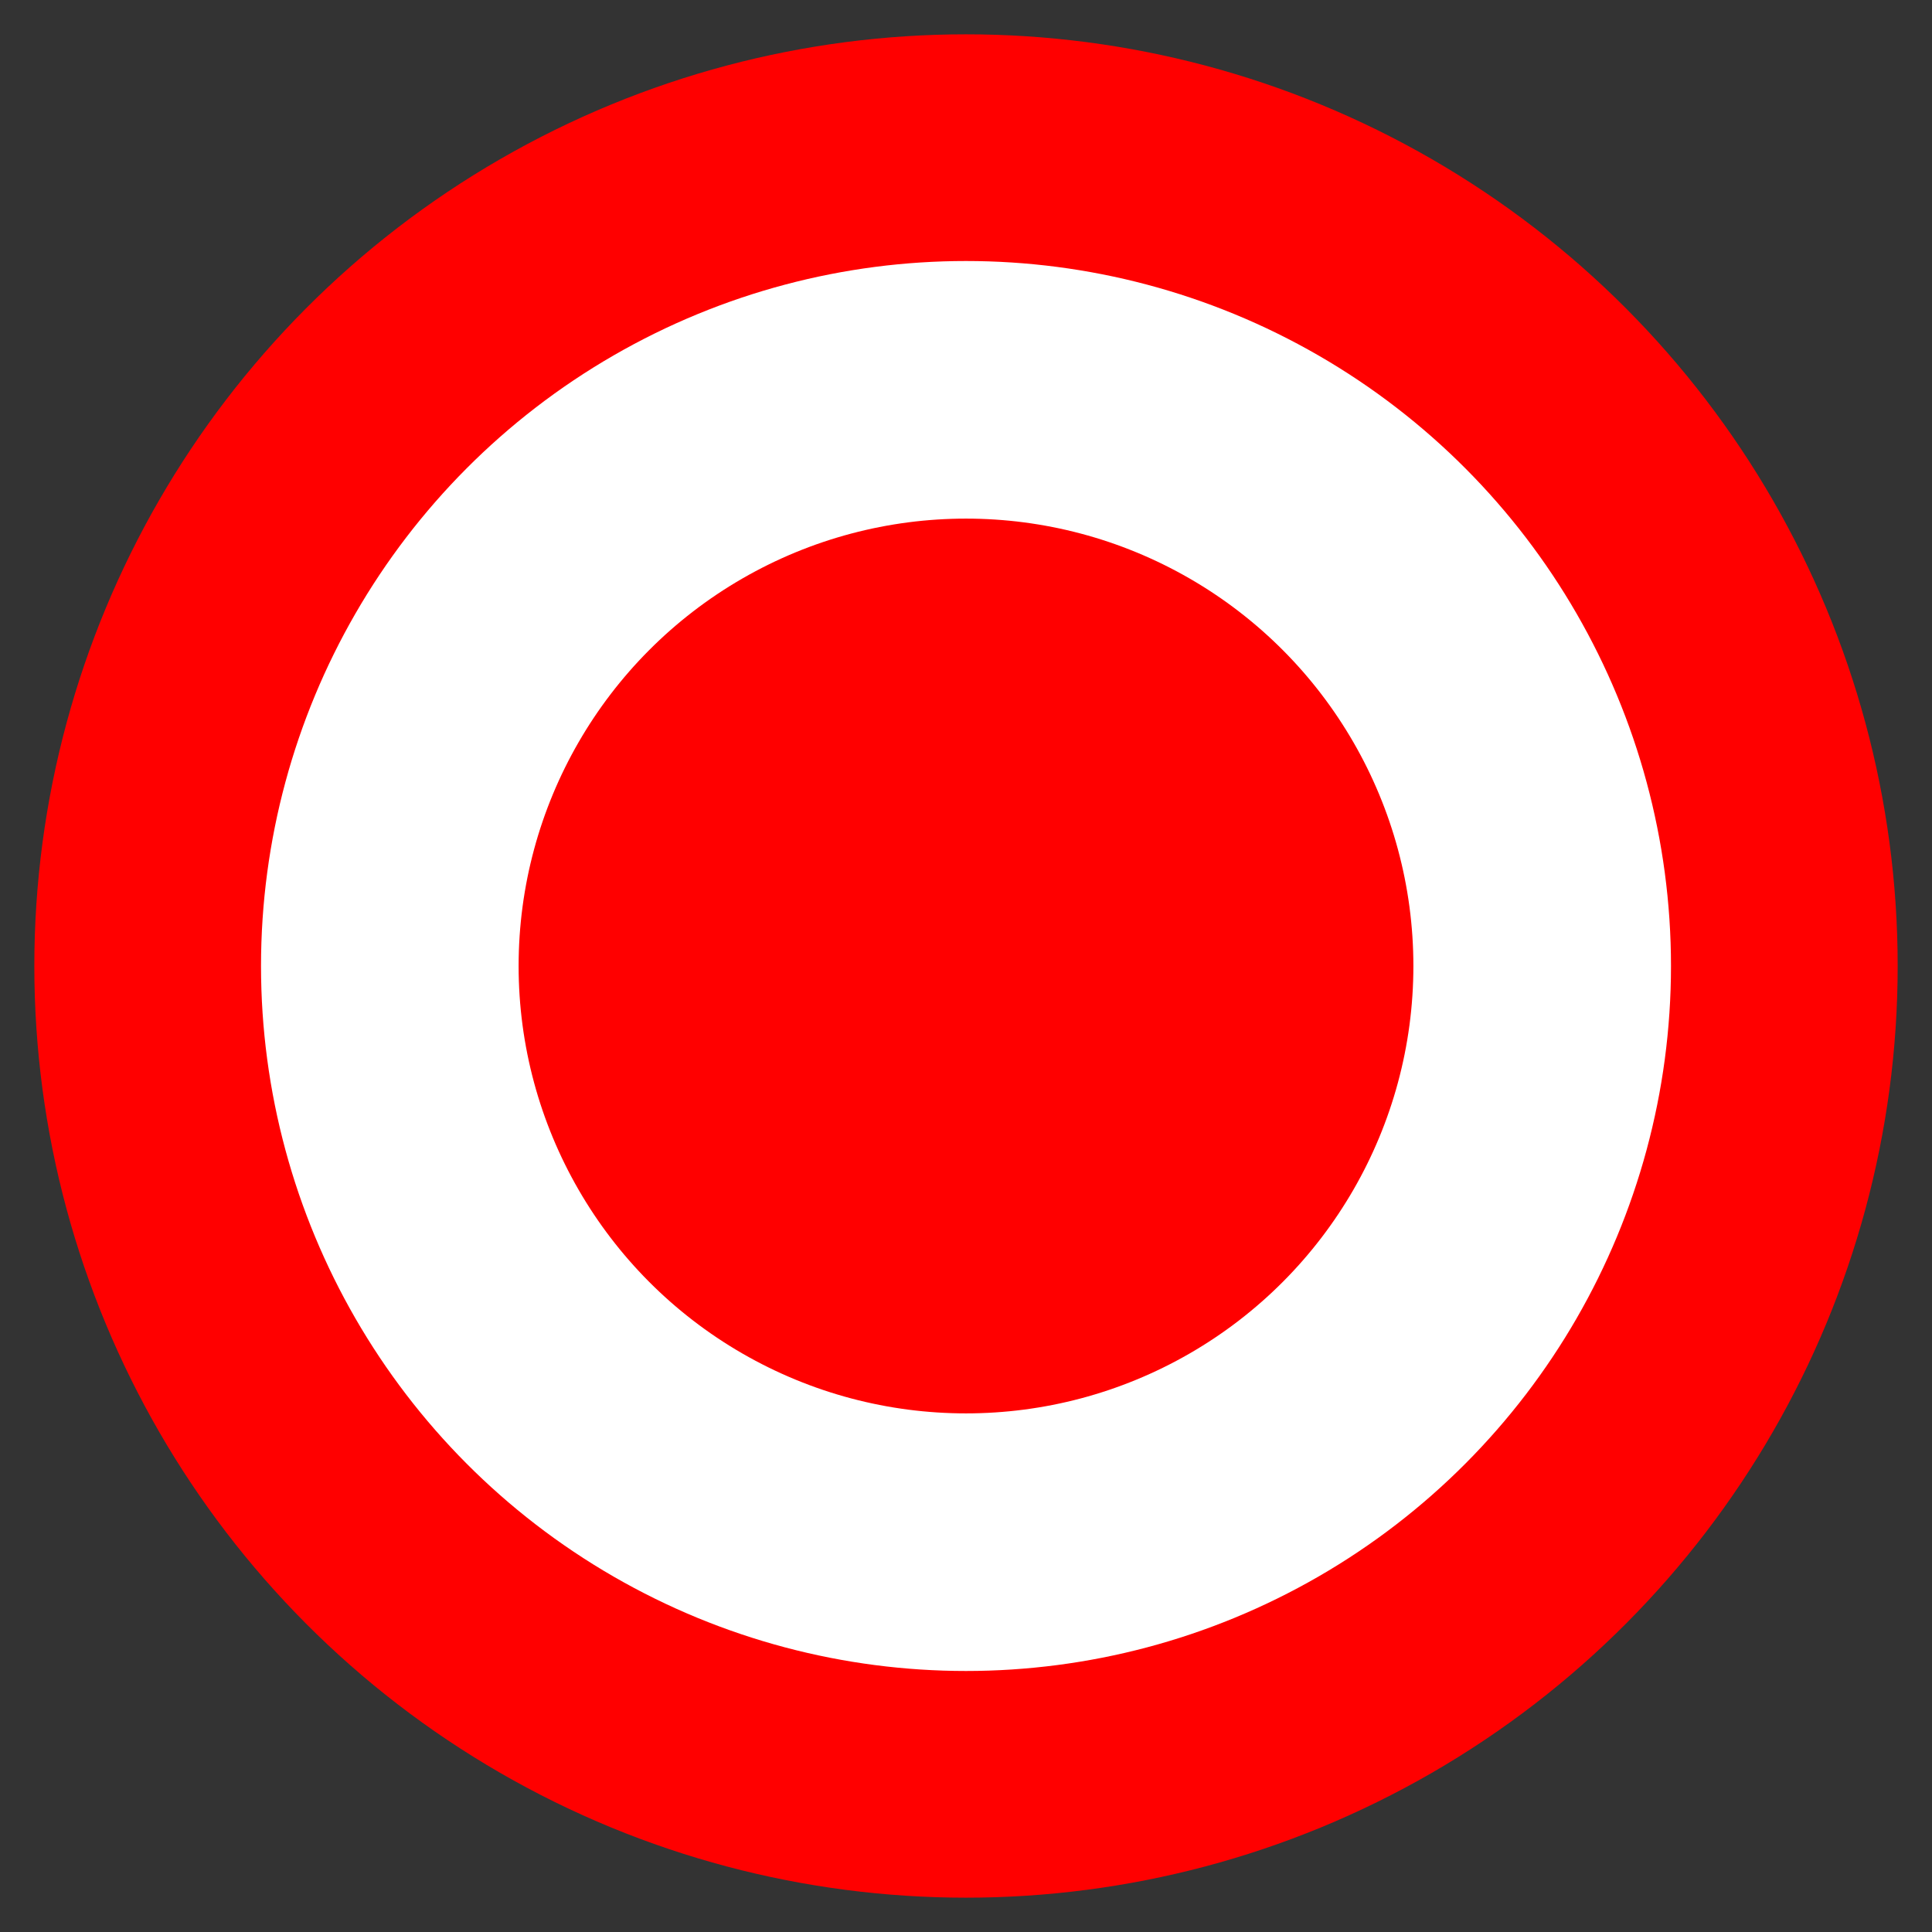
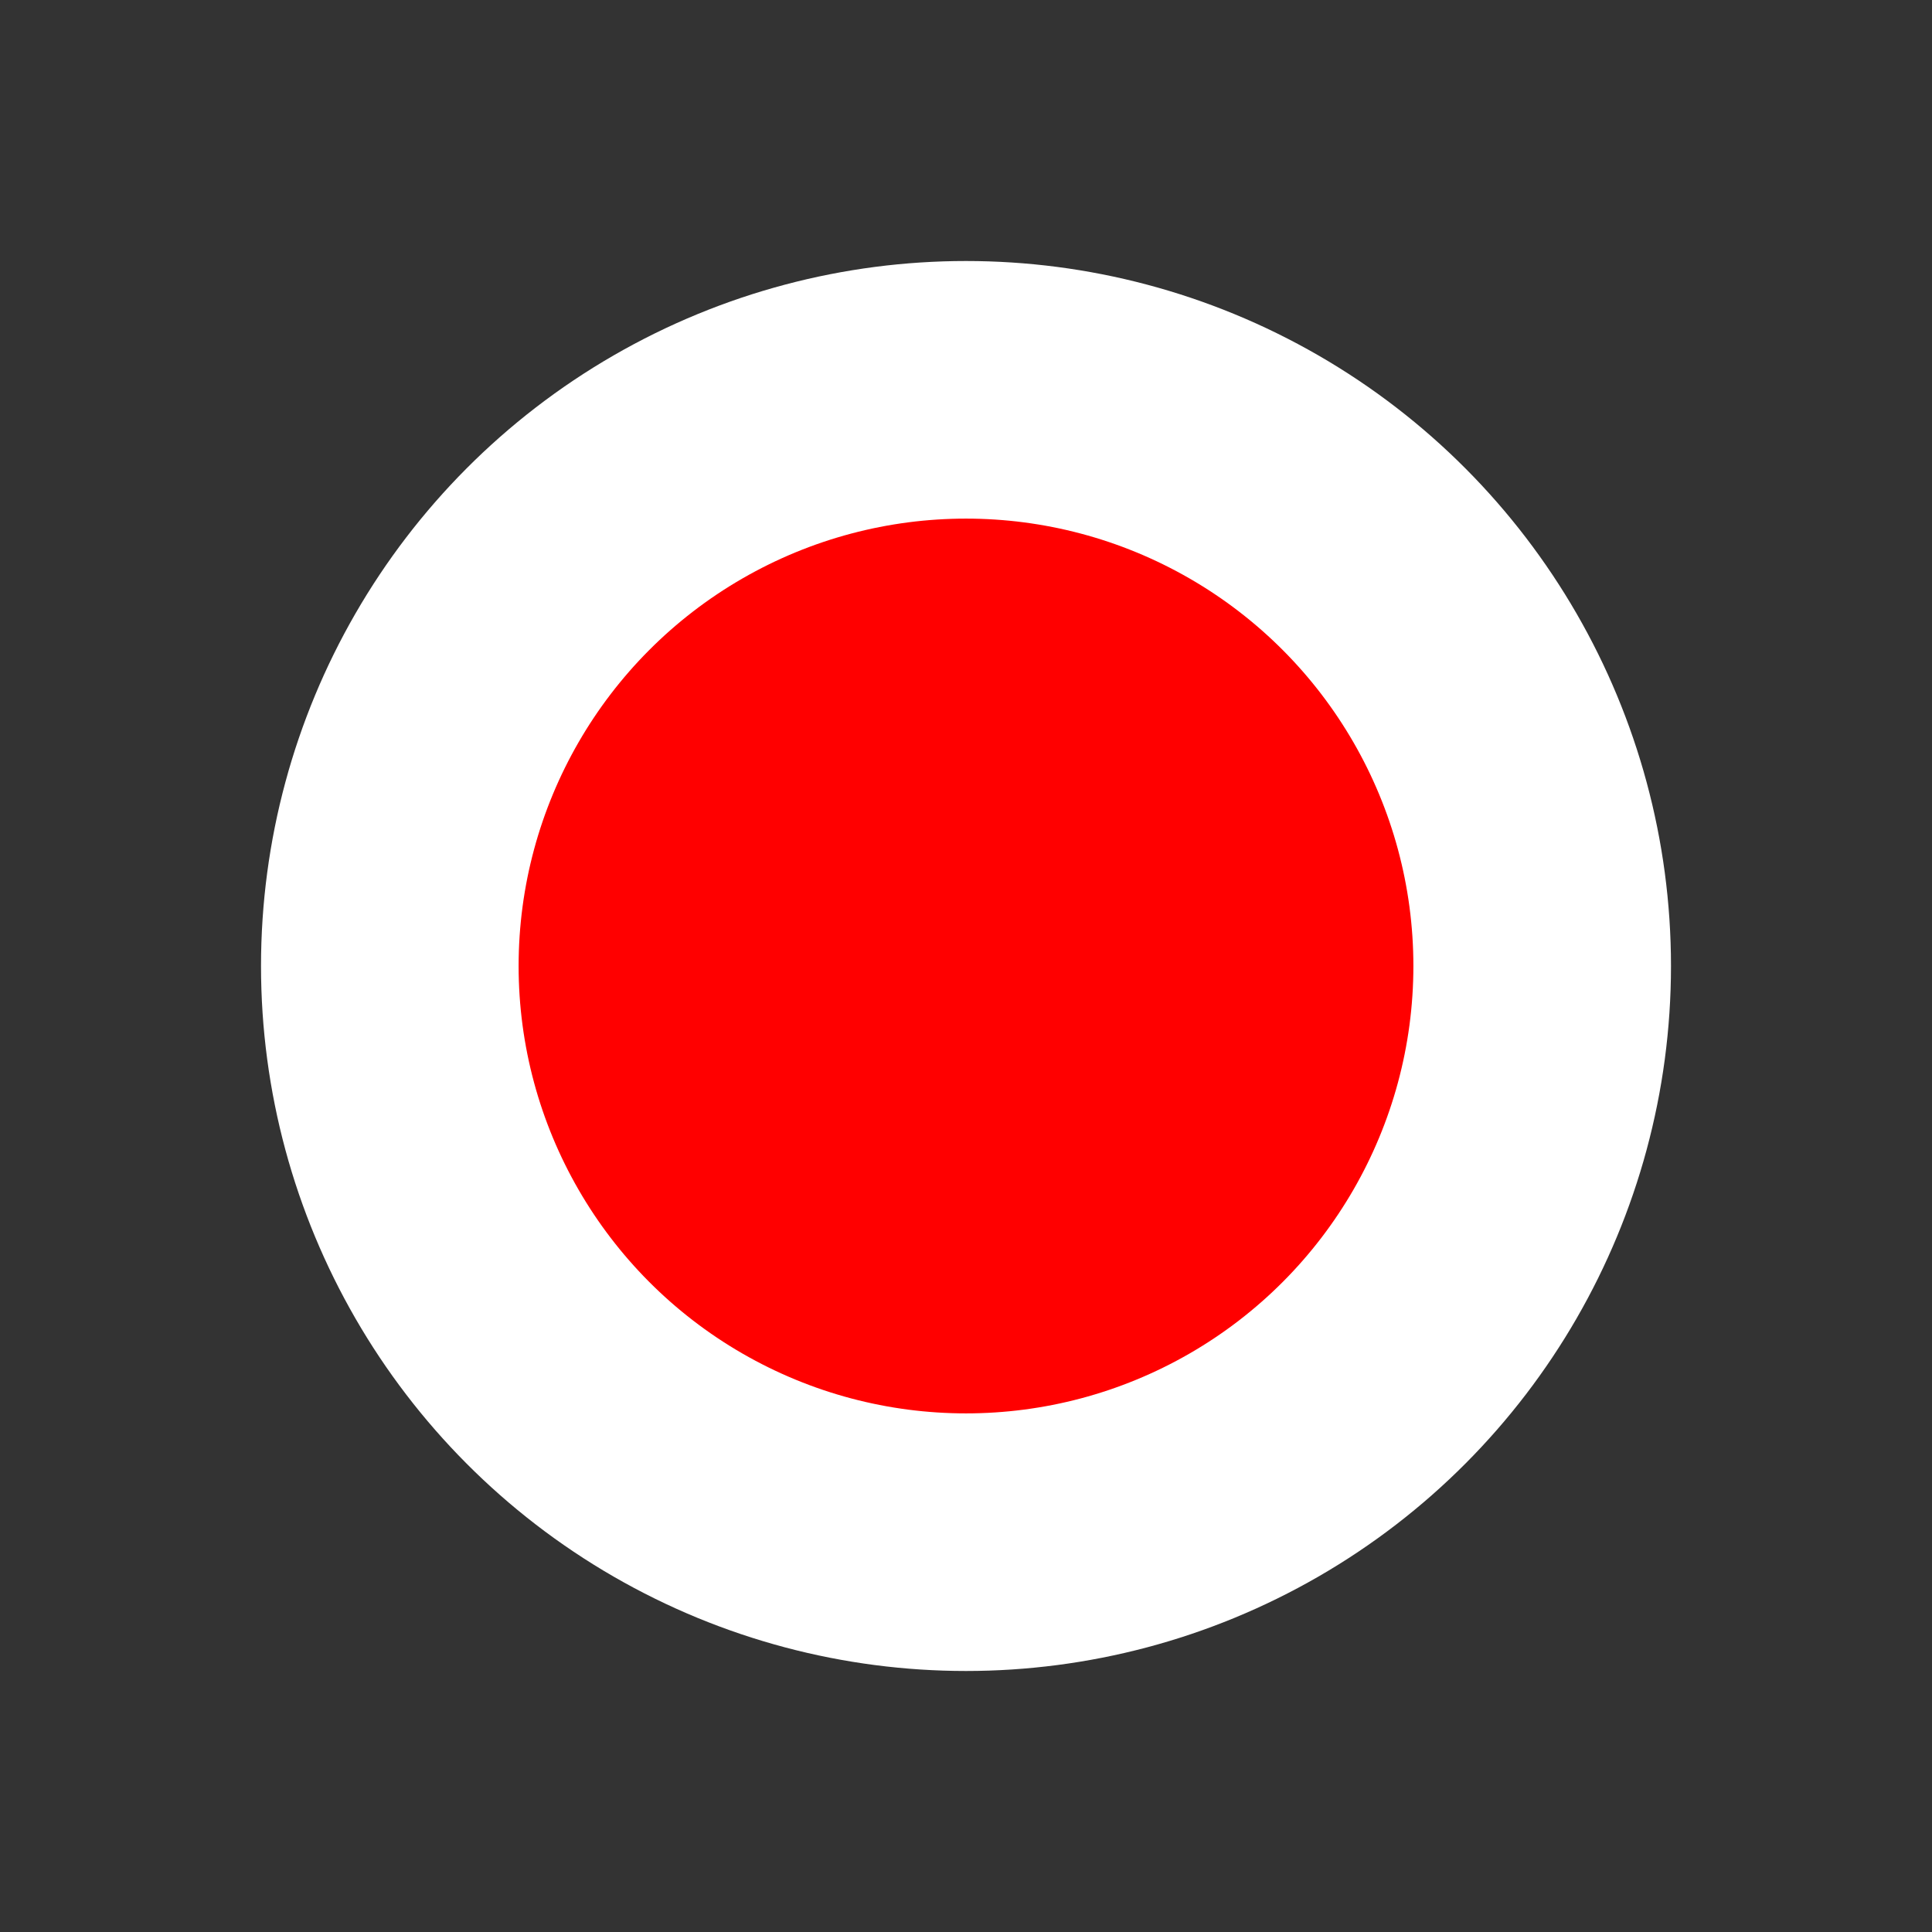
<svg xmlns="http://www.w3.org/2000/svg" xmlns:ns1="http://sodipodi.sourceforge.net/DTD/sodipodi-0.dtd" xmlns:ns2="http://www.inkscape.org/namespaces/inkscape" height="30" width="30" version="1.1" id="svg4" ns1:docname="live2.svg" ns2:version="1.2.2 (b0a8486541, 2022-12-01)">
  <rect width="100%" height="100%" fill="#333333" stroke="none" />
  <defs id="defs8" />
  <ns1:namedview id="namedview6" pagecolor="#ffffff" bordercolor="#666666" borderopacity="1.0" ns2:showpageshadow="2" ns2:pageopacity="0.0" ns2:pagecheckerboard="0" ns2:deskcolor="#d1d1d1" showgrid="false" ns2:zoom="35.1" ns2:cx="15.17094" ns2:cy="17.421652" ns2:window-width="2560" ns2:window-height="1378" ns2:window-x="0" ns2:window-y="0" ns2:window-maximized="1" ns2:current-layer="svg4" />
-   <circle cx="15" cy="15" r="14.467" fill="#ff0000" stroke="#FFFFFF" stroke-width="2.411" id="circle2" style="stroke:none" />
  <circle cx="15" cy="15" r="8.947" fill="#ff0000" stroke="#FFFFFF" stroke-width="2.411" id="circle865" style="stroke:#ffffff;stroke-width:4;stroke-dasharray:none" />
</svg>